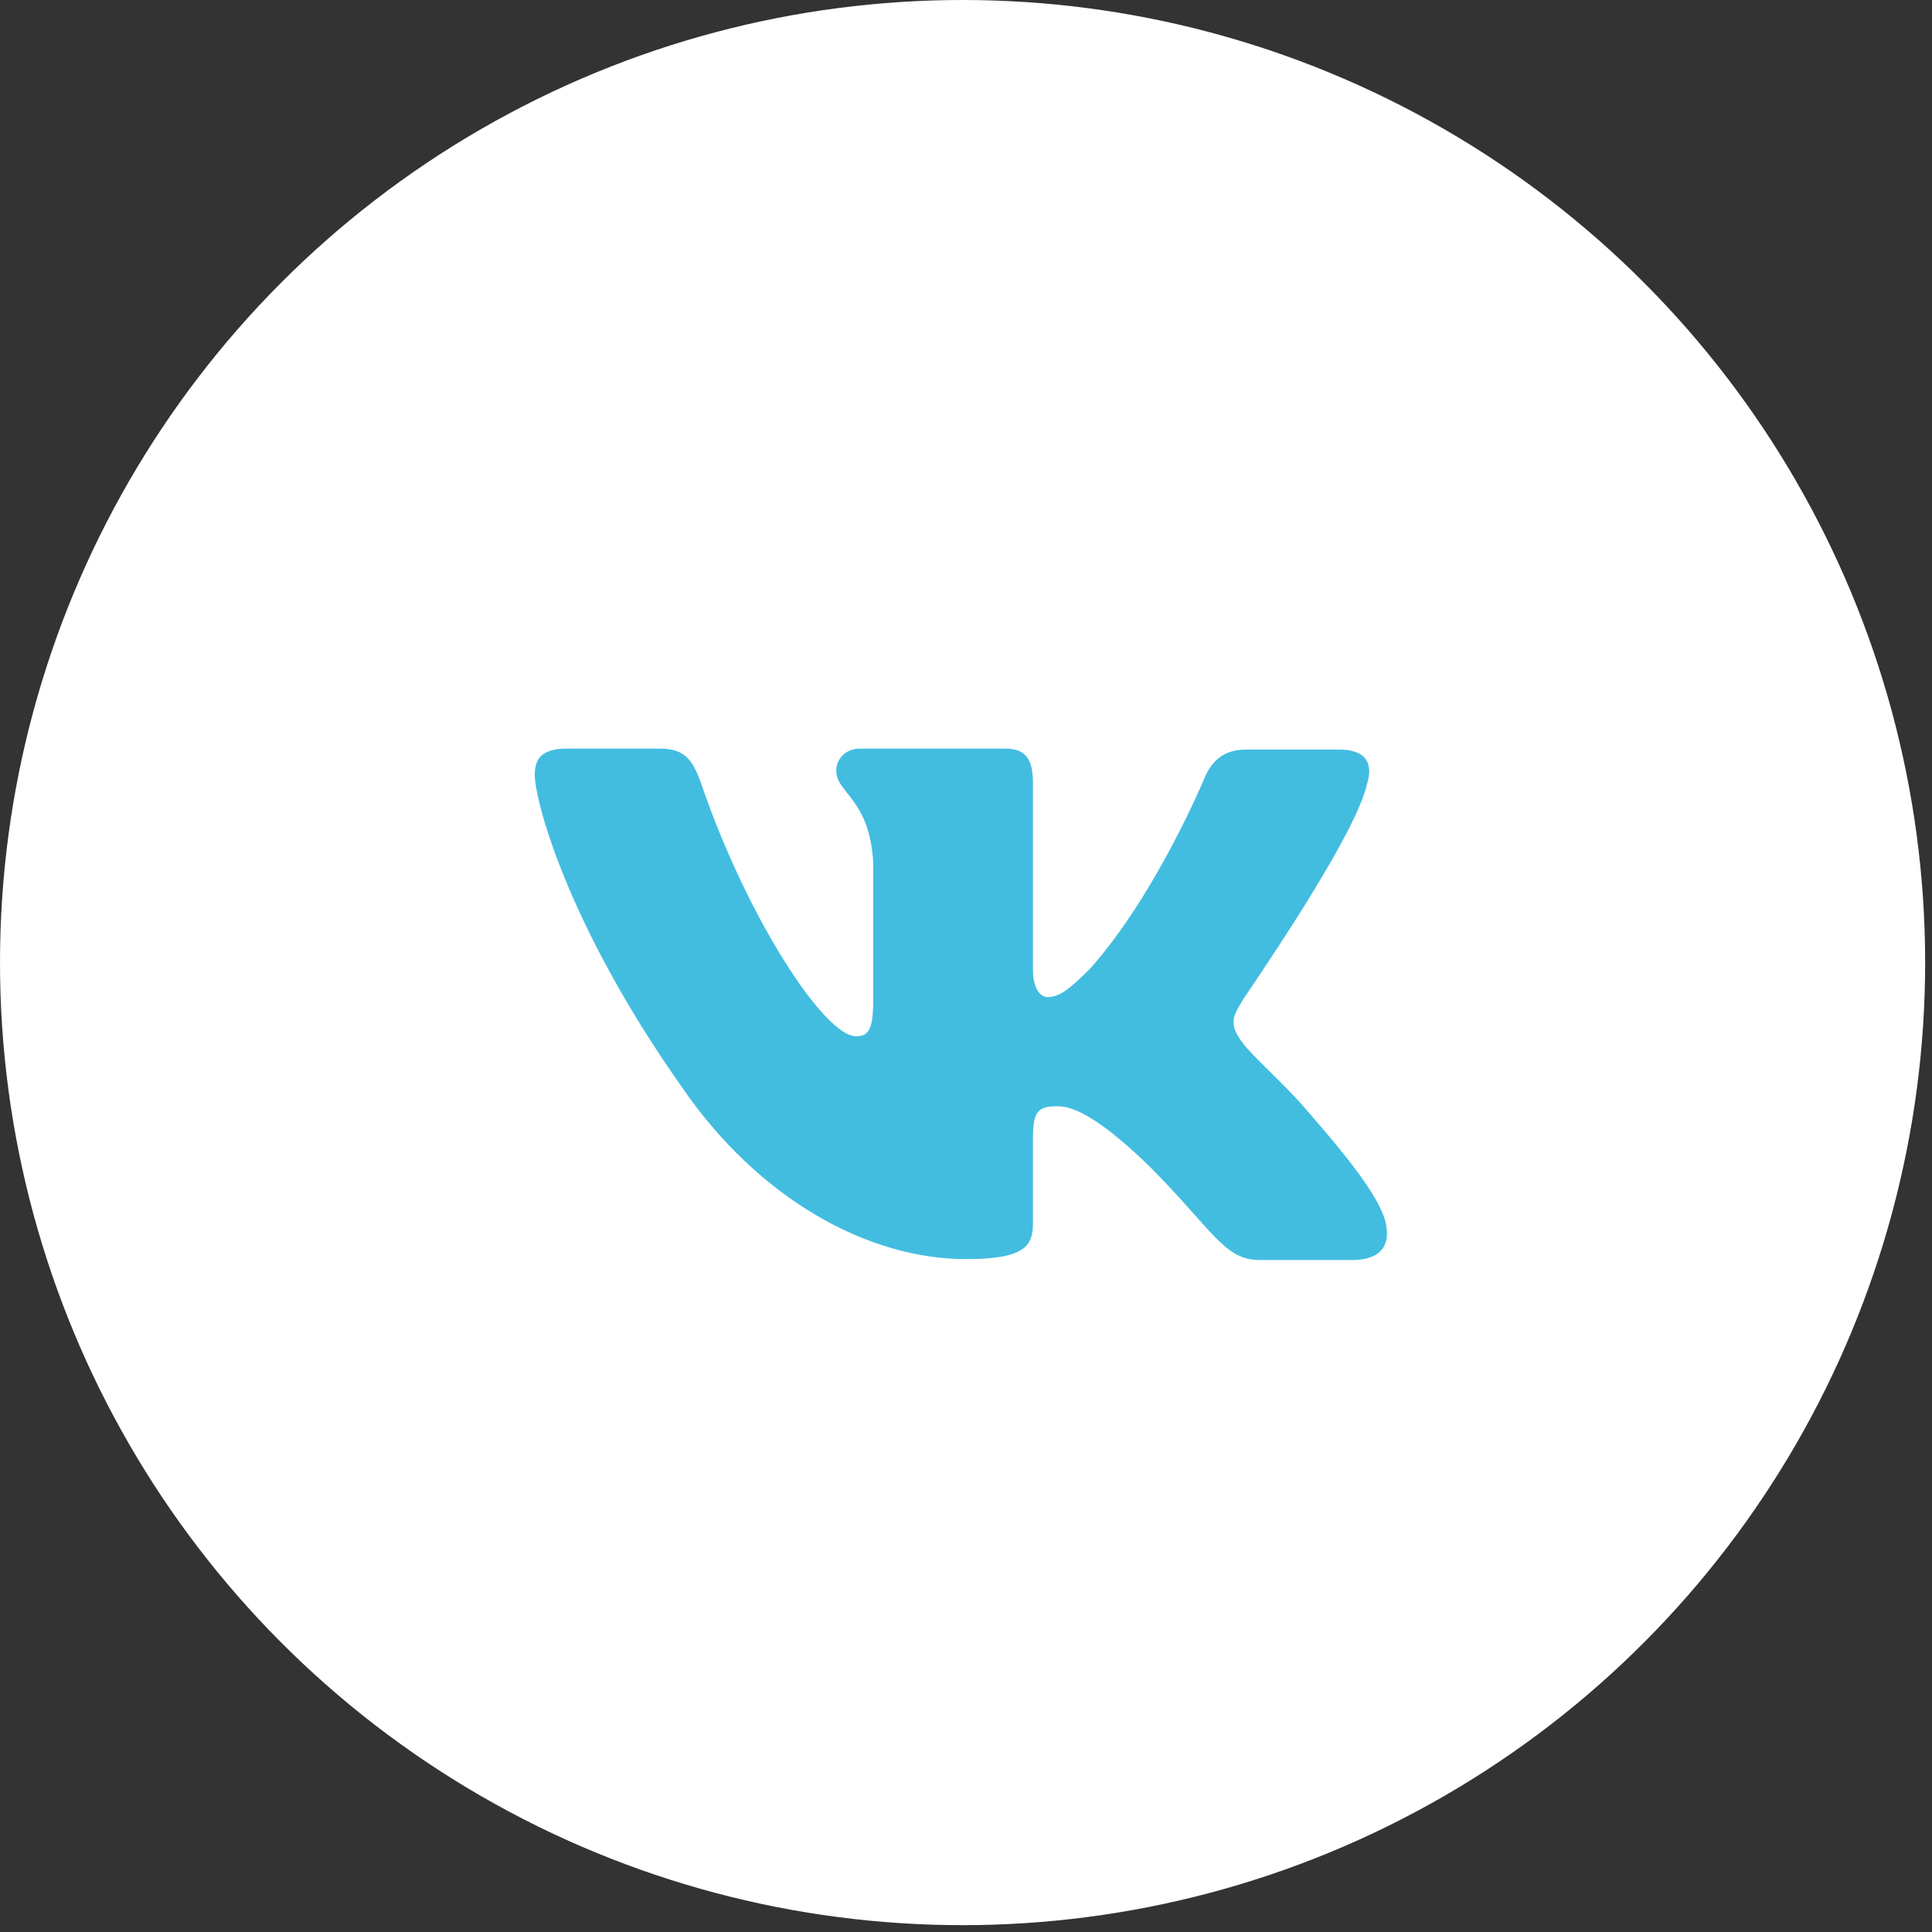
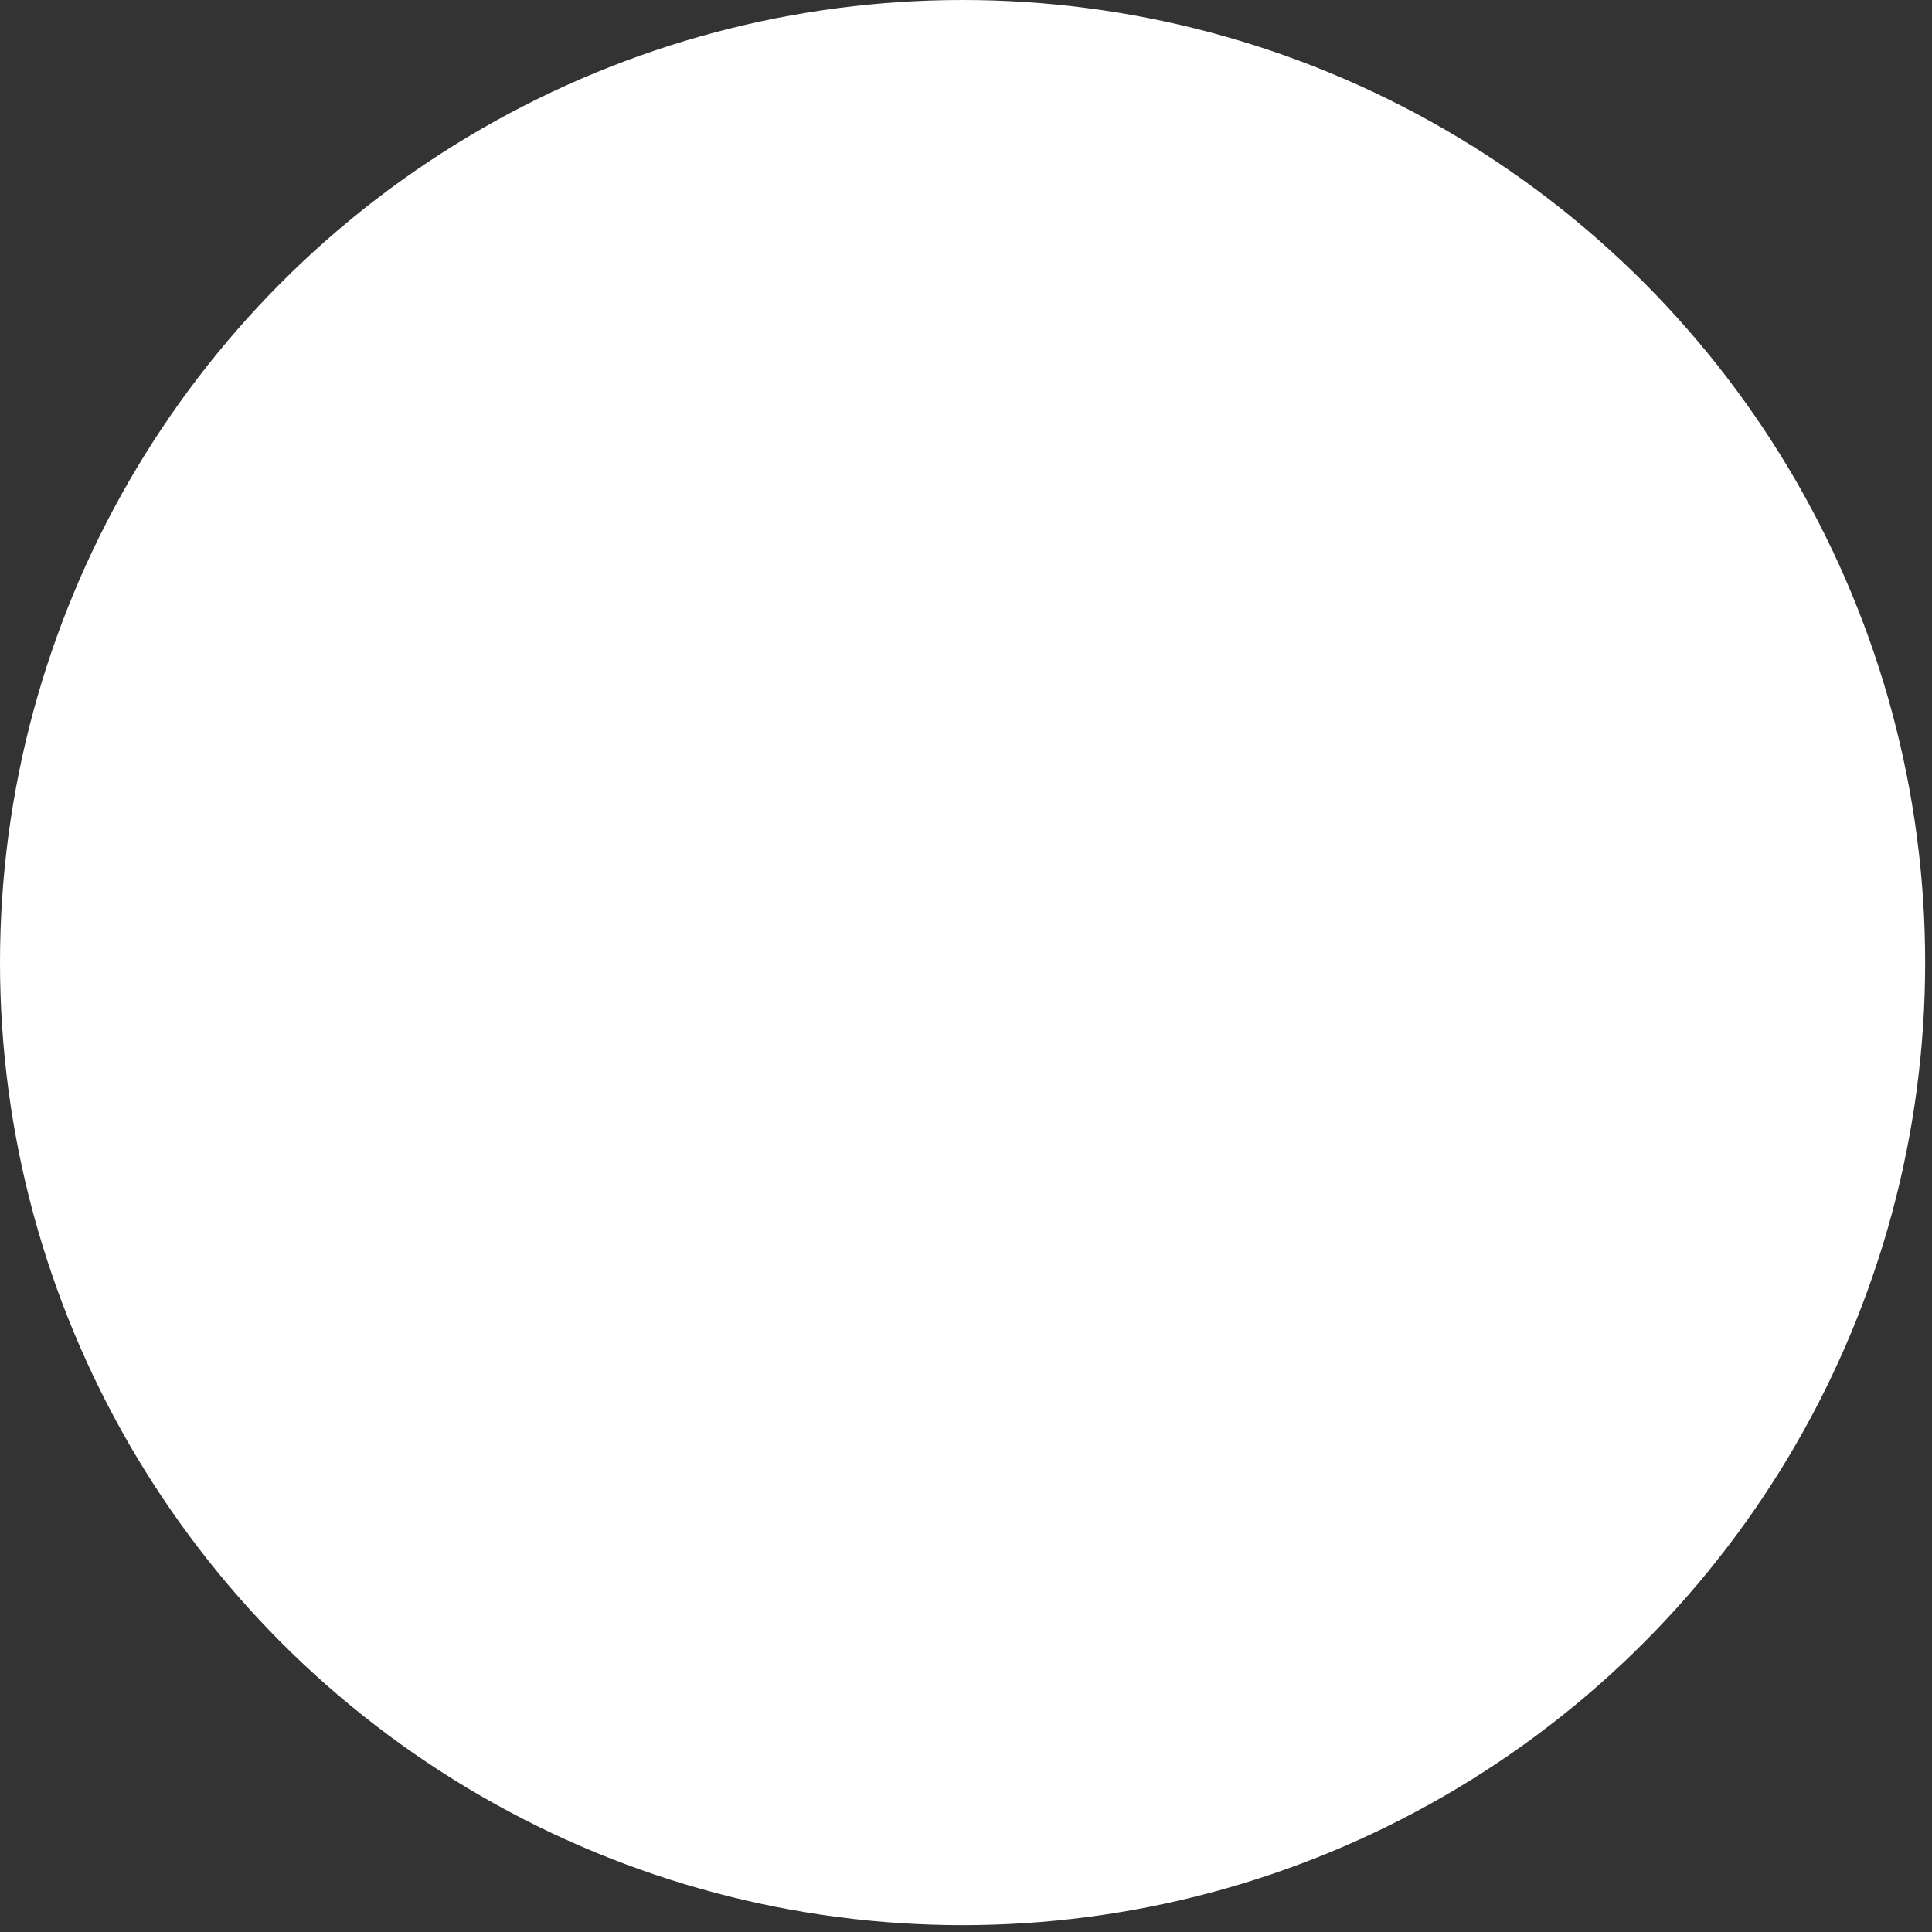
<svg xmlns="http://www.w3.org/2000/svg" width="35" height="35" viewBox="0 0 35 35" fill="none">
  <rect x="0" y="0" width="35" height="35" fill="#333333" stroke="none" />
  <circle cx="17.438" cy="17.438" r="17.438" fill="white" />
-   <path fill-rule="evenodd" clip-rule="evenodd" d="M24.764 14.206C24.878 13.843 24.764 13.579 24.257 13.579H22.572C22.148 13.579 21.951 13.81 21.837 14.057C21.837 14.057 20.97 16.167 19.76 17.535C19.368 17.931 19.188 18.063 18.975 18.063C18.861 18.063 18.713 17.931 18.713 17.568V14.189C18.713 13.76 18.583 13.562 18.223 13.562H15.574C15.312 13.562 15.149 13.76 15.149 13.958C15.149 14.37 15.754 14.469 15.819 15.623V18.13C15.819 18.674 15.722 18.773 15.508 18.773C14.936 18.773 13.546 16.647 12.712 14.224C12.55 13.744 12.386 13.562 11.96 13.562H10.26C9.769 13.562 9.688 13.793 9.688 14.04C9.688 14.486 10.26 16.727 12.353 19.694C13.743 21.721 15.721 22.81 17.503 22.81C18.583 22.81 18.713 22.562 18.713 22.15V20.617C18.713 20.123 18.812 20.041 19.155 20.041C19.4 20.041 19.842 20.172 20.839 21.145C21.984 22.299 22.18 22.826 22.818 22.826H24.502C24.992 22.826 25.221 22.579 25.091 22.101C24.944 21.623 24.387 20.931 23.668 20.107C23.276 19.645 22.687 19.134 22.507 18.887C22.262 18.557 22.327 18.425 22.507 18.129C22.491 18.129 24.551 15.195 24.764 14.204" fill="#42BDE0" />
</svg>